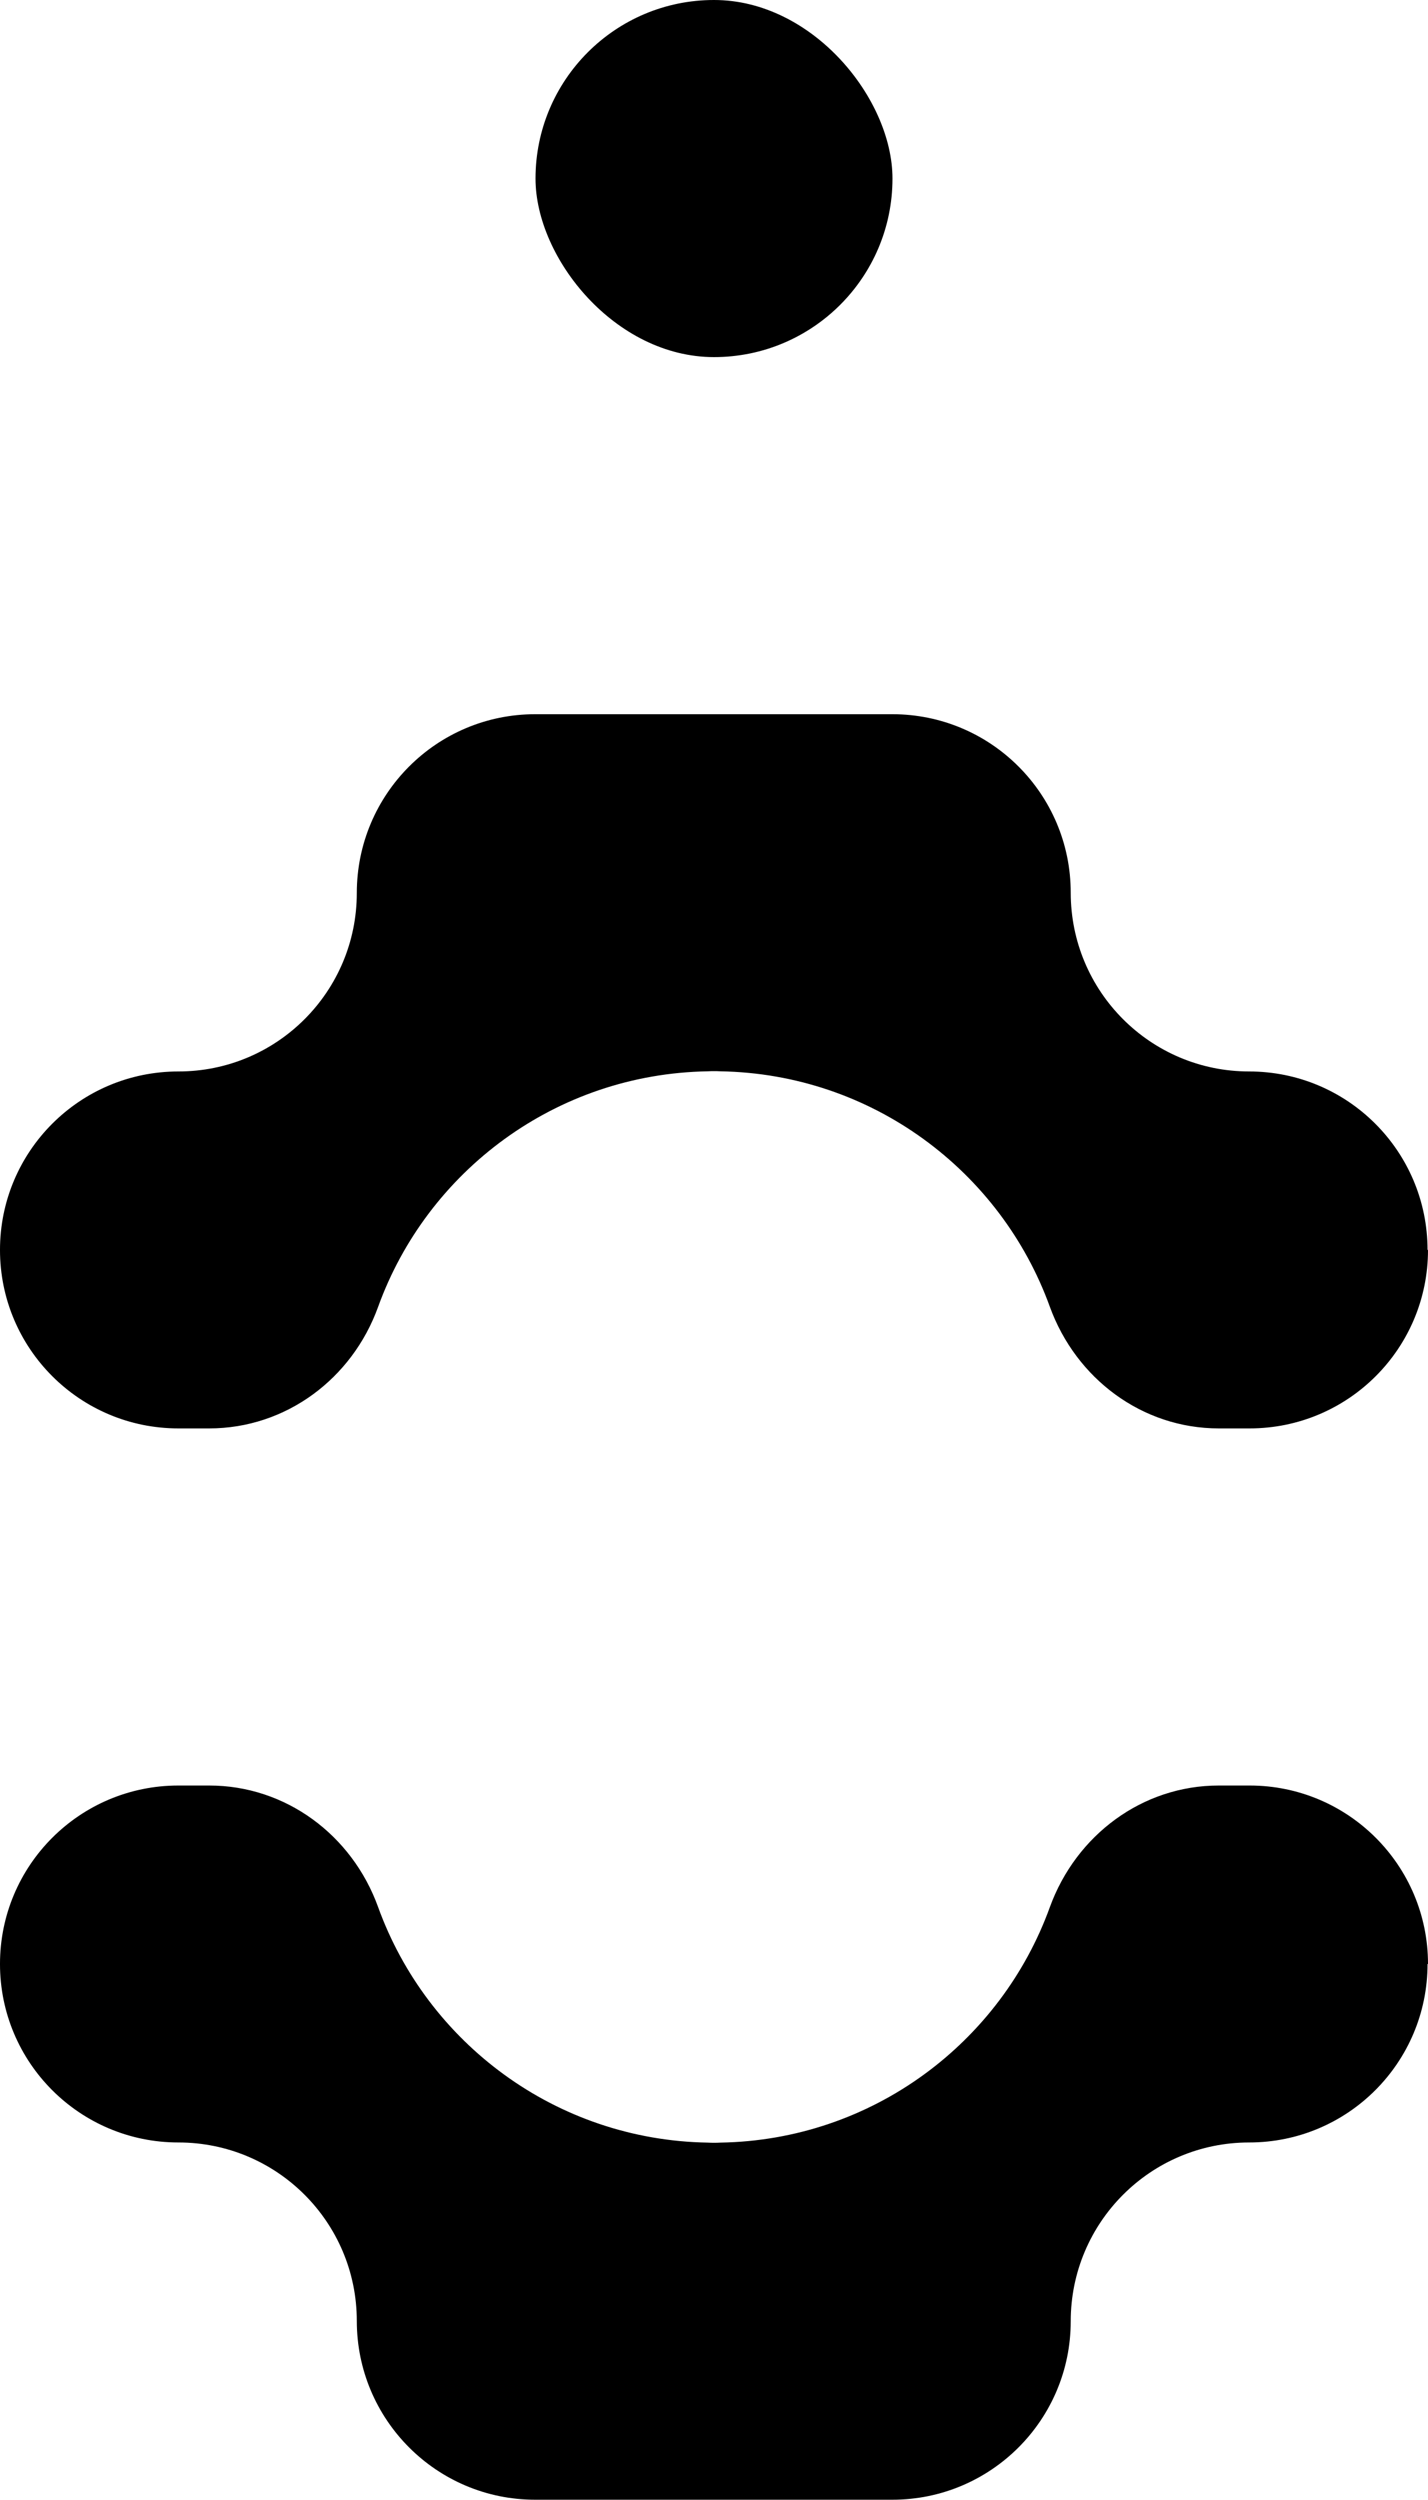
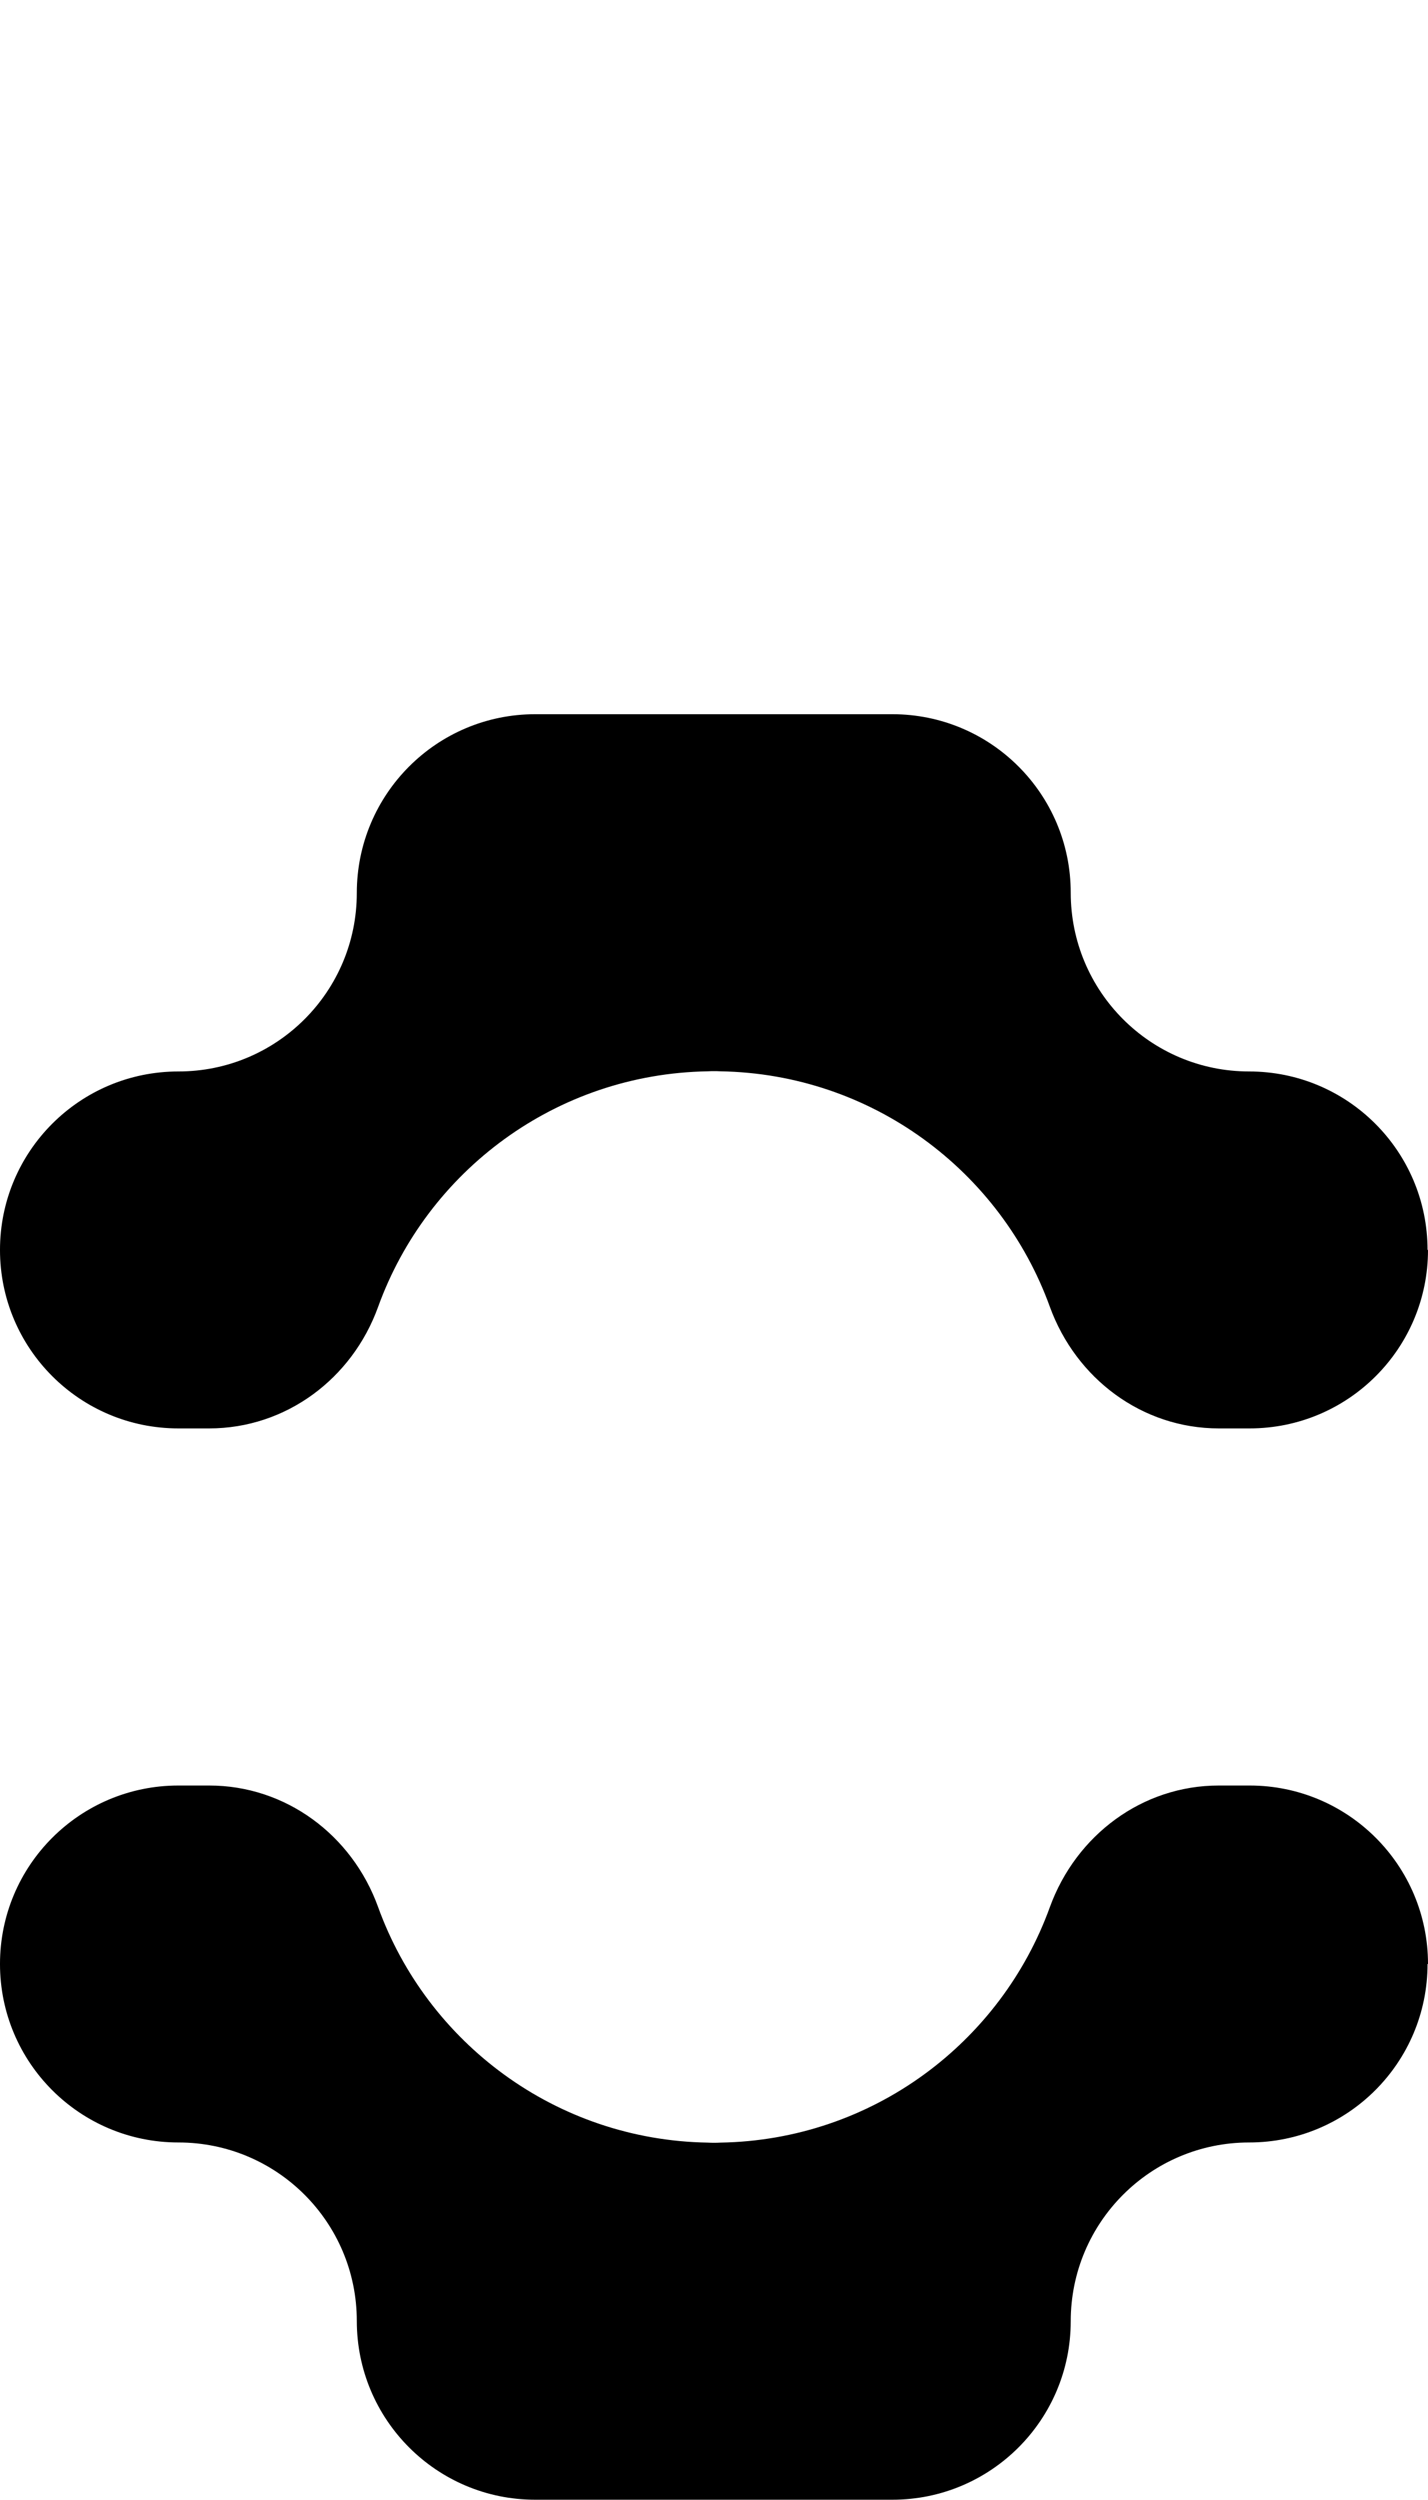
<svg xmlns="http://www.w3.org/2000/svg" viewBox="0 0 92.29 161.49" data-sanitized-data-name="Calque 2" data-name="Calque 2" id="Calque_2">
  <defs>
    <style>
      .cls-1 {
        stroke-width: 0px;
      }
    </style>
  </defs>
  <g data-sanitized-data-name="Calque 1" data-name="Calque 1" id="Calque_1-2">
    <g>
-       <rect ry="11.54" rx="11.54" height="23.07" width="23.07" y="0" x="34.61" class="cls-1" />
      <path d="M92.29,126.88h0c0-6.37-5.16-11.53-11.53-11.53h-1.99c-4.95,0-9.23,3.21-10.92,7.86-3.17,8.76-11.49,15.05-21.3,15.21-.13.01-.27.01-.4.01s-.27,0-.4-.01c-9.82-.16-18.14-6.45-21.31-15.21-1.68-4.66-5.97-7.86-10.92-7.86h-1.99c-6.37,0-11.53,5.16-11.53,11.53h0c0,6.37,5.16,11.53,11.53,11.53h0c6.37,0,11.53,5.16,11.53,11.53h0c0,6.38,5.16,11.55,11.53,11.55h23.08c6.37,0,11.53-5.16,11.53-11.53h0c0-6.38,5.16-11.55,11.53-11.55h0c6.37,0,11.53-5.16,11.53-11.53Z" class="cls-1" />
      <path d="M92.29,80.75h0c0,6.37-5.16,11.53-11.53,11.53h-1.99c-4.95,0-9.23-3.21-10.92-7.86-3.17-8.76-11.49-15.05-21.3-15.21-.13-.01-.27-.01-.4-.01s-.27,0-.4.01c-9.82.16-18.14,6.45-21.31,15.21-1.68,4.66-5.97,7.86-10.92,7.86h-1.99c-6.37,0-11.53-5.16-11.53-11.53h0c0-6.37,5.16-11.53,11.53-11.53h0c6.37,0,11.53-5.16,11.53-11.53h0c0-6.38,5.16-11.55,11.53-11.55h23.08c6.37,0,11.53,5.16,11.53,11.53h0c0,6.38,5.16,11.55,11.53,11.55h0c6.37,0,11.53,5.16,11.53,11.53Z" class="cls-1" />
    </g>
  </g>
</svg>